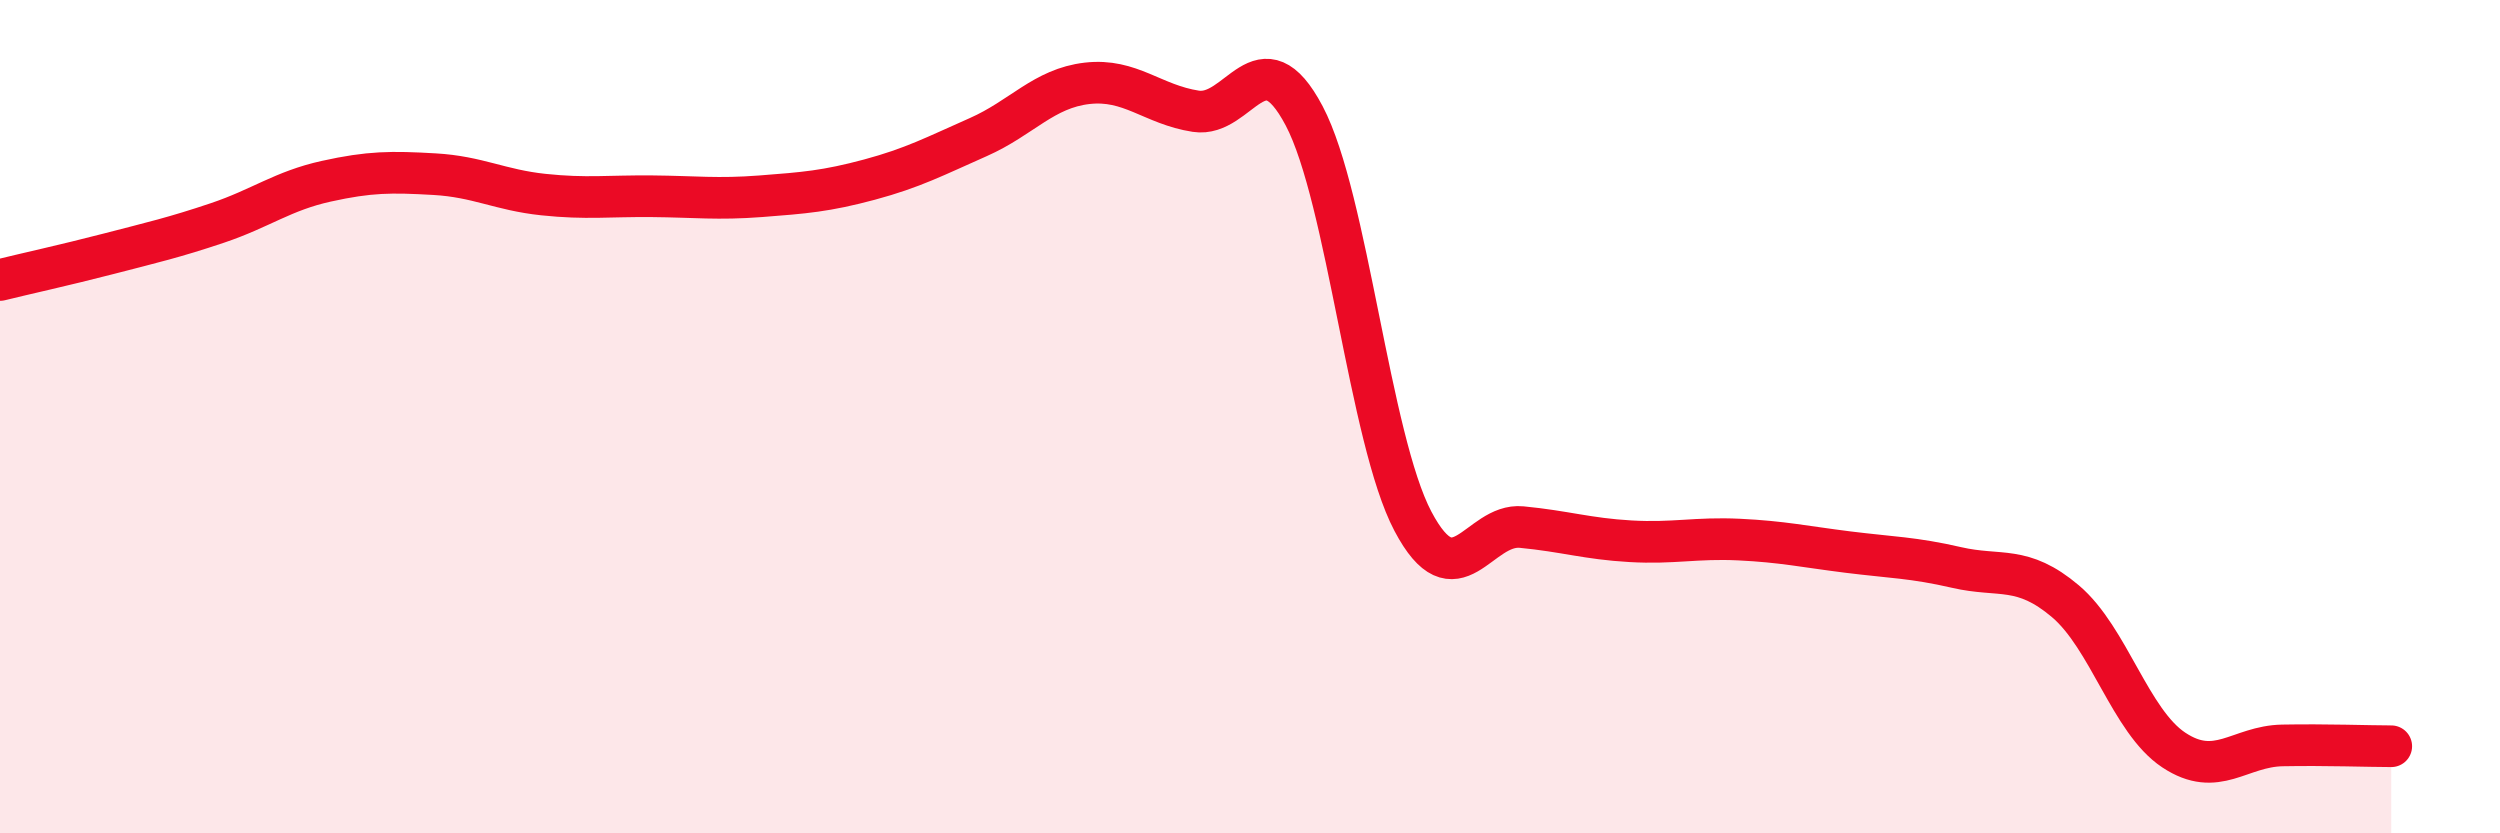
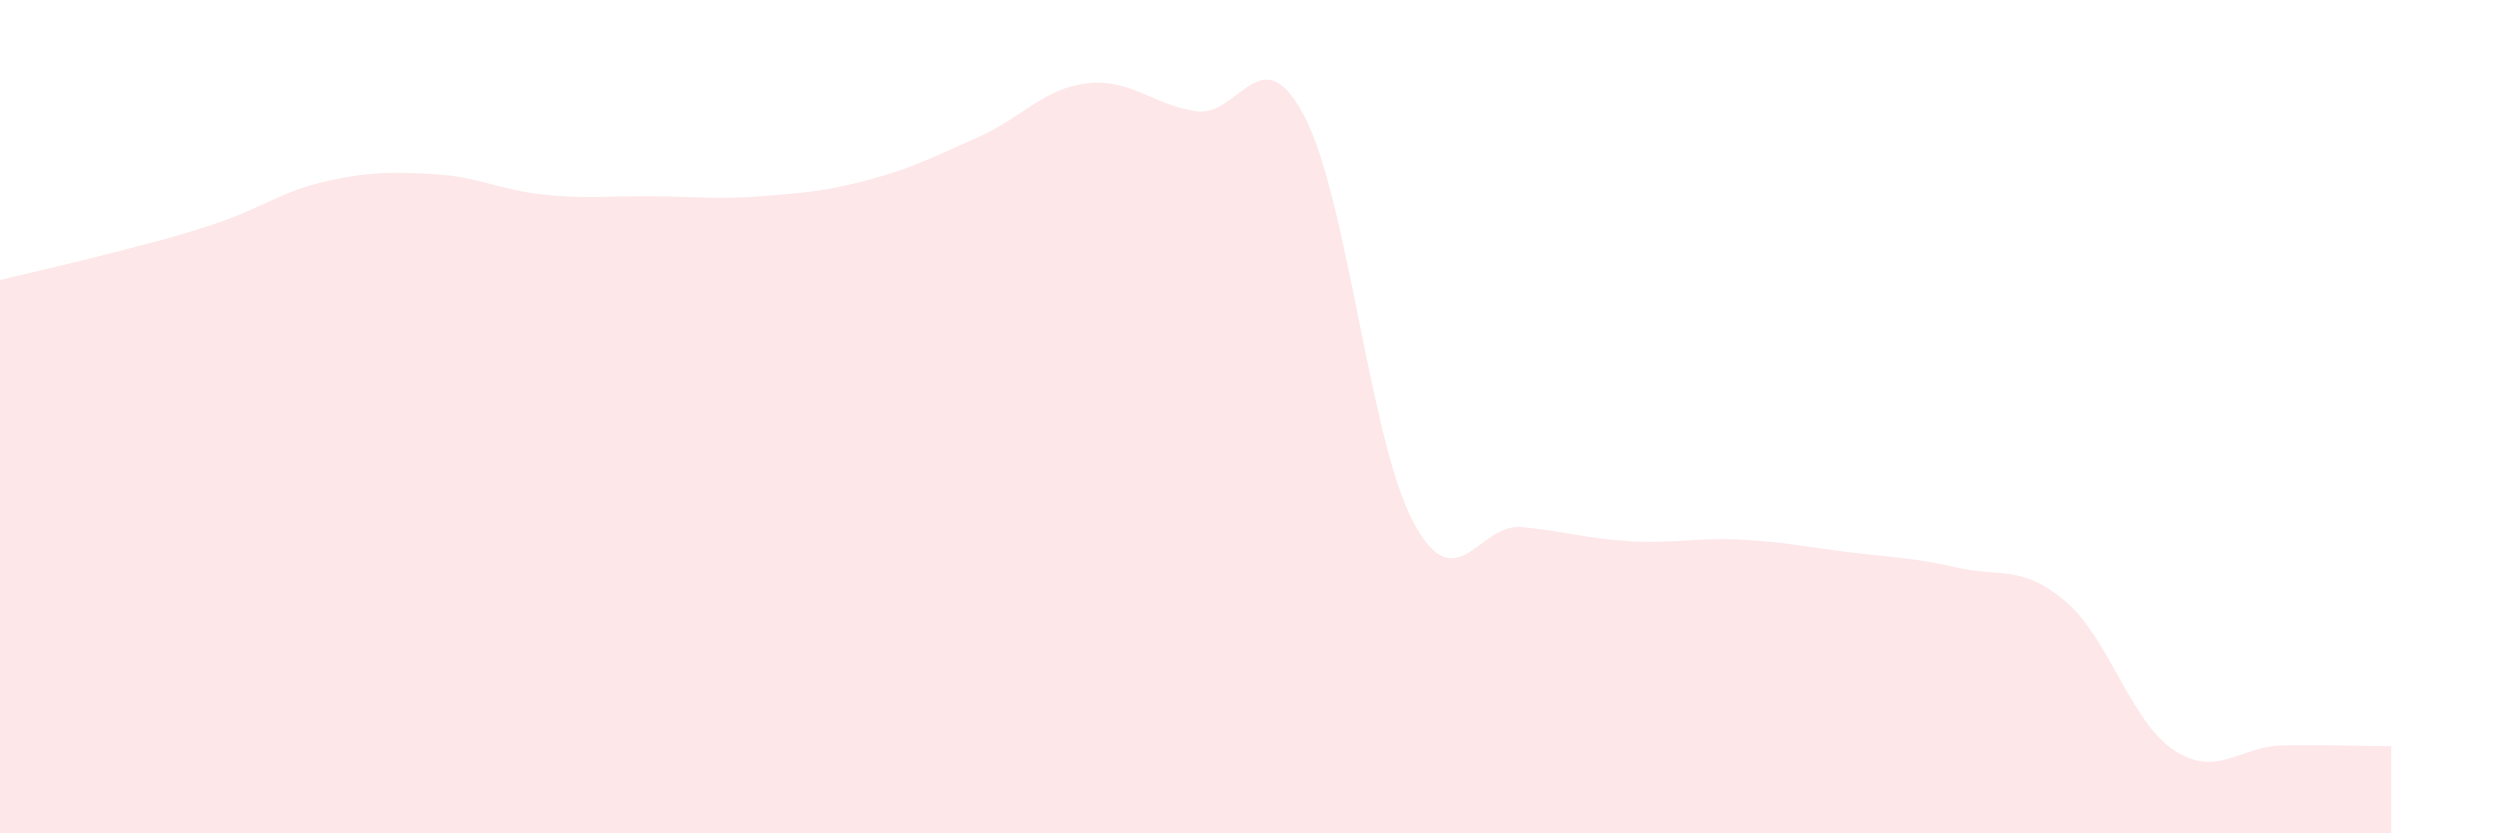
<svg xmlns="http://www.w3.org/2000/svg" width="60" height="20" viewBox="0 0 60 20">
  <path d="M 0,6.72 C 0.52,6.59 1.57,6.36 2.61,6.09 C 3.65,5.82 4.18,5.7 5.22,5.35 C 6.26,5 6.79,4.58 7.83,4.35 C 8.87,4.12 9.39,4.12 10.43,4.18 C 11.47,4.24 12,4.56 13.04,4.67 C 14.08,4.78 14.61,4.7 15.65,4.71 C 16.69,4.72 17.22,4.79 18.26,4.71 C 19.3,4.63 19.83,4.59 20.87,4.31 C 21.91,4.03 22.44,3.75 23.48,3.29 C 24.52,2.83 25.05,2.12 26.09,2 C 27.13,1.88 27.66,2.51 28.7,2.67 C 29.74,2.83 30.26,0.81 31.3,2.78 C 32.34,4.75 32.87,10.54 33.91,12.51 C 34.95,14.48 35.48,12.55 36.52,12.65 C 37.56,12.75 38.09,12.93 39.13,12.99 C 40.17,13.05 40.7,12.9 41.74,12.95 C 42.78,13 43.31,13.12 44.35,13.25 C 45.39,13.38 45.92,13.38 46.96,13.62 C 48,13.86 48.53,13.55 49.57,14.43 C 50.61,15.31 51.13,17.31 52.17,18 C 53.21,18.69 53.74,17.91 54.78,17.89 C 55.82,17.87 56.87,17.91 57.39,17.91L57.39 20L0 20Z" fill="#EB0A25" opacity="0.1" stroke-linecap="round" stroke-linejoin="round" />
-   <path d="M 0,6.72 C 0.52,6.59 1.57,6.36 2.61,6.09 C 3.65,5.82 4.18,5.7 5.22,5.35 C 6.26,5 6.79,4.58 7.83,4.35 C 8.87,4.12 9.39,4.12 10.43,4.18 C 11.47,4.24 12,4.56 13.04,4.67 C 14.08,4.78 14.61,4.7 15.65,4.71 C 16.69,4.72 17.22,4.79 18.26,4.71 C 19.3,4.63 19.83,4.59 20.87,4.31 C 21.91,4.03 22.44,3.75 23.48,3.29 C 24.52,2.83 25.05,2.12 26.09,2 C 27.13,1.88 27.66,2.51 28.7,2.67 C 29.74,2.83 30.26,0.81 31.3,2.78 C 32.34,4.75 32.87,10.54 33.91,12.51 C 34.95,14.48 35.48,12.55 36.52,12.65 C 37.56,12.75 38.09,12.93 39.13,12.99 C 40.17,13.05 40.7,12.9 41.74,12.95 C 42.78,13 43.31,13.12 44.35,13.25 C 45.39,13.38 45.92,13.38 46.96,13.62 C 48,13.86 48.53,13.55 49.57,14.43 C 50.61,15.31 51.13,17.31 52.17,18 C 53.21,18.69 53.74,17.91 54.78,17.89 C 55.82,17.87 56.87,17.91 57.39,17.91" stroke="#EB0A25" stroke-width="1" fill="none" stroke-linecap="round" stroke-linejoin="round" />
</svg>